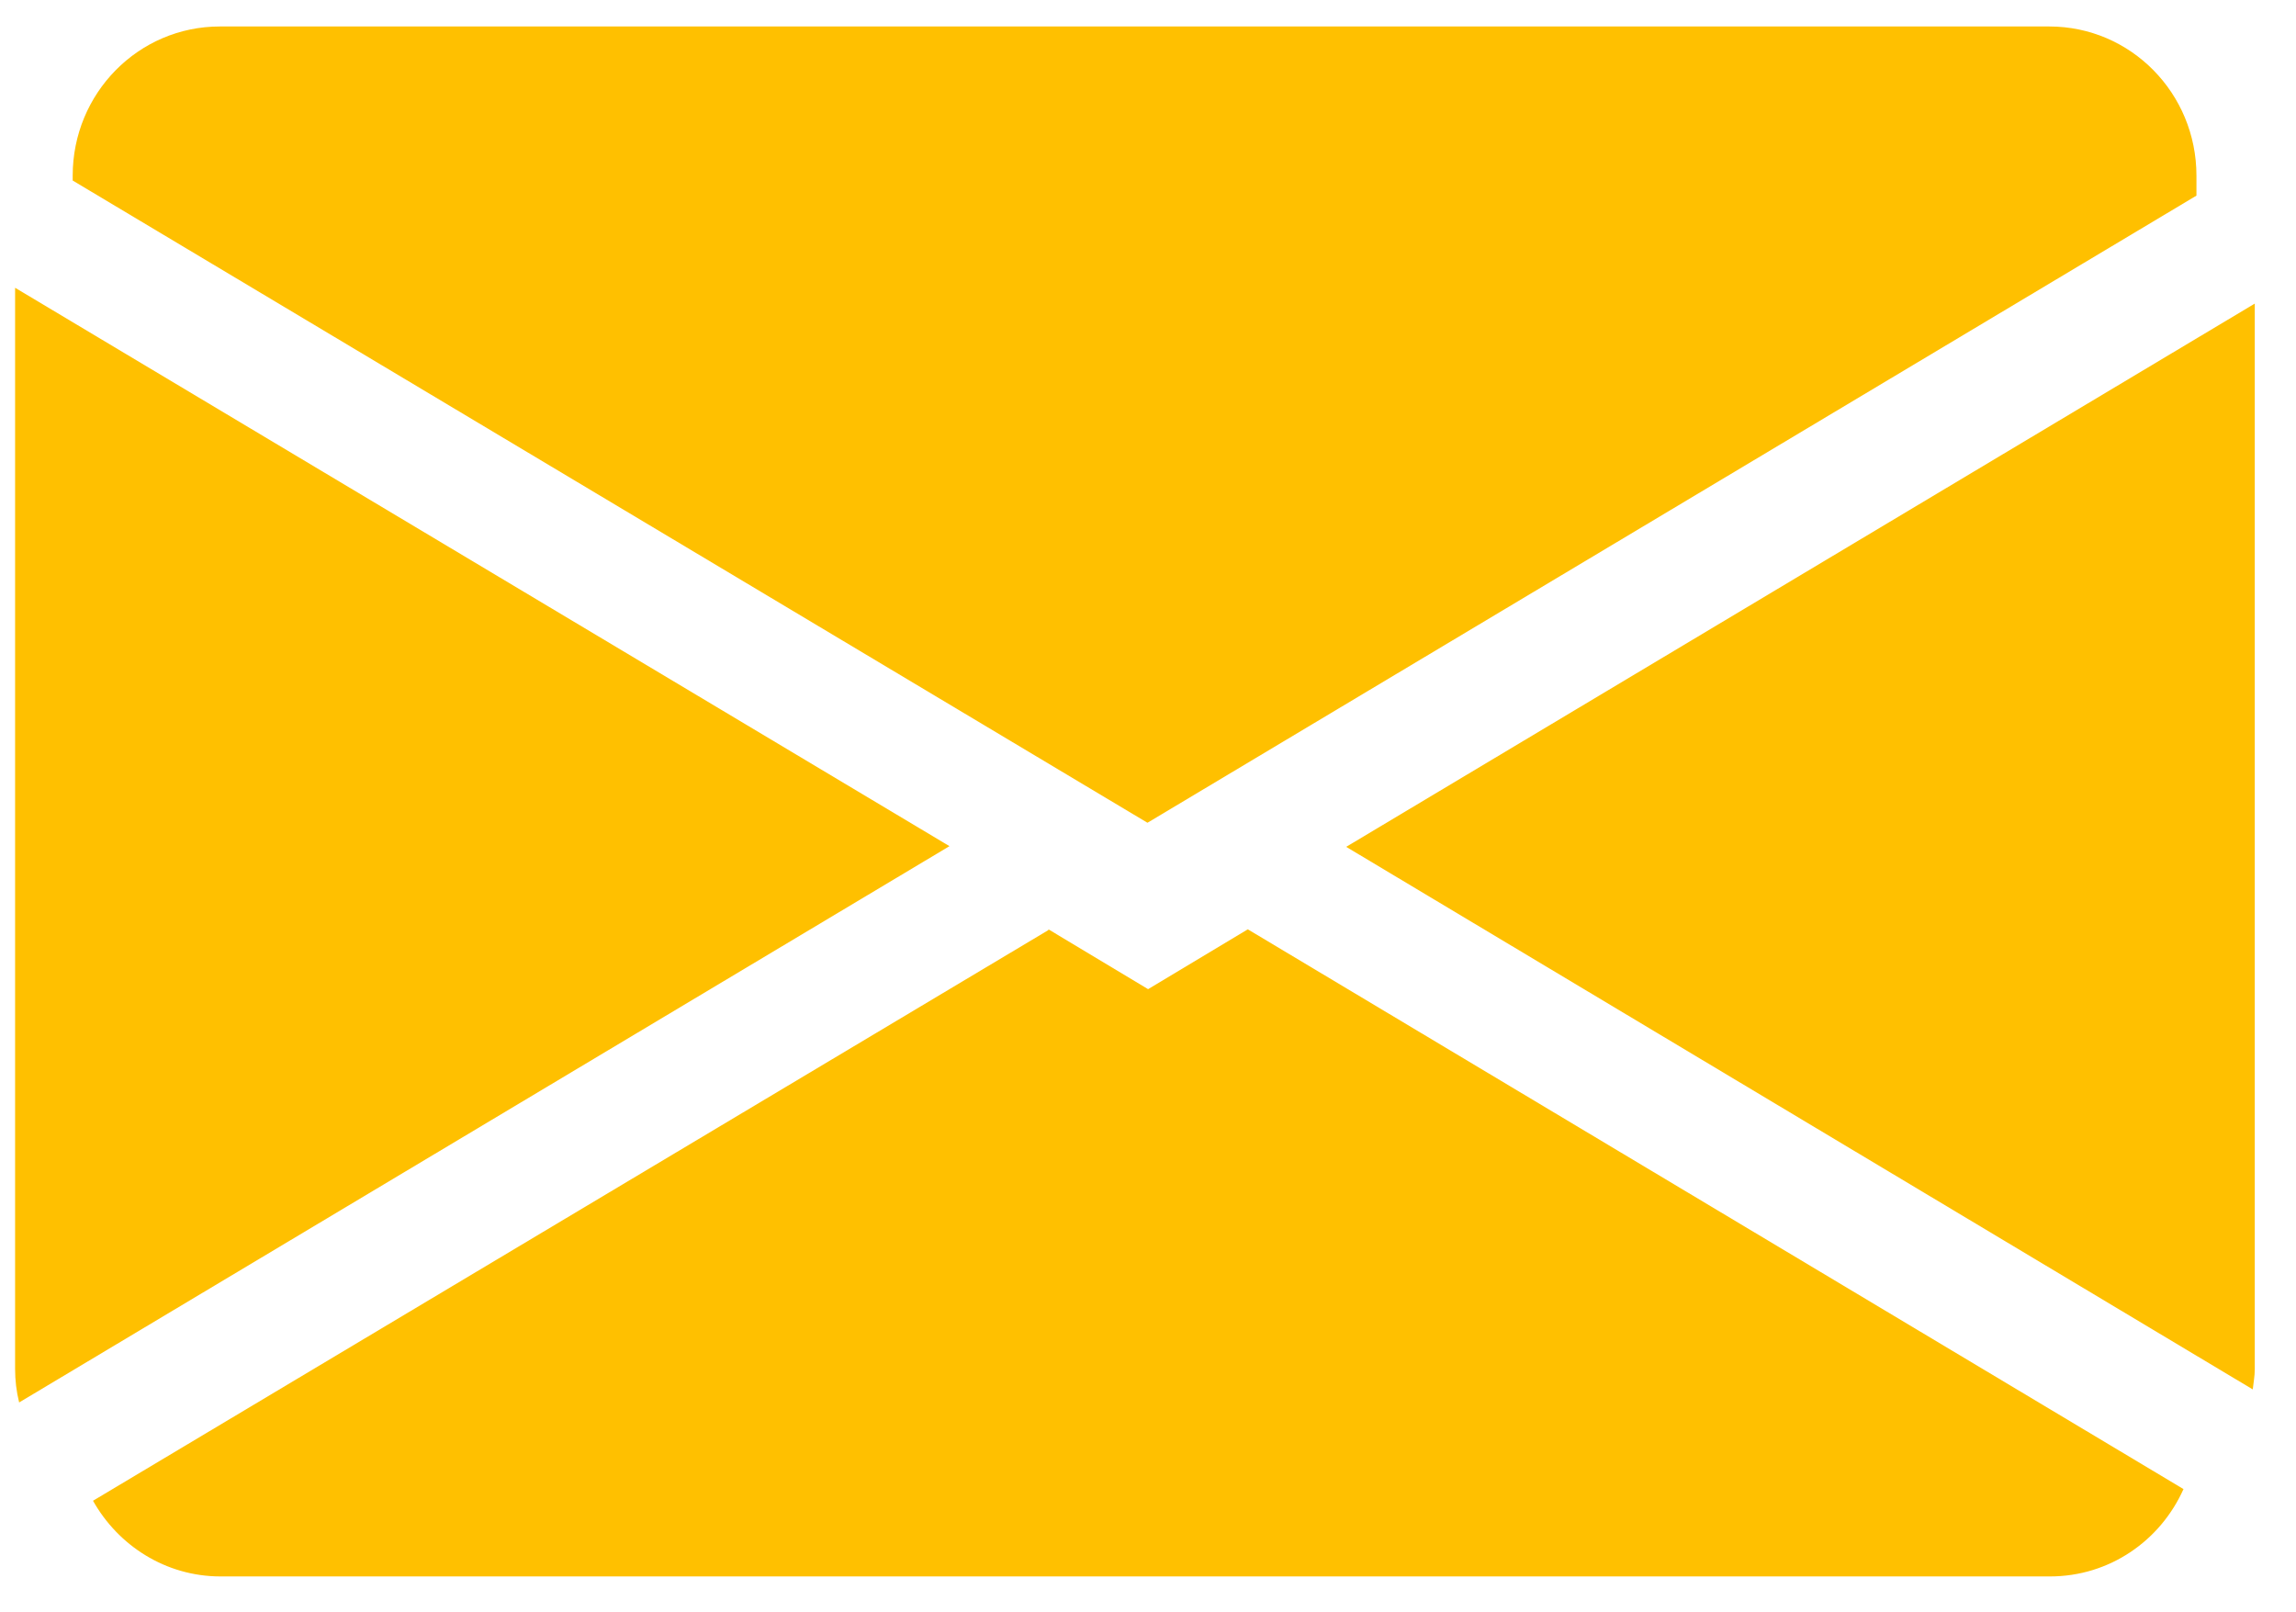
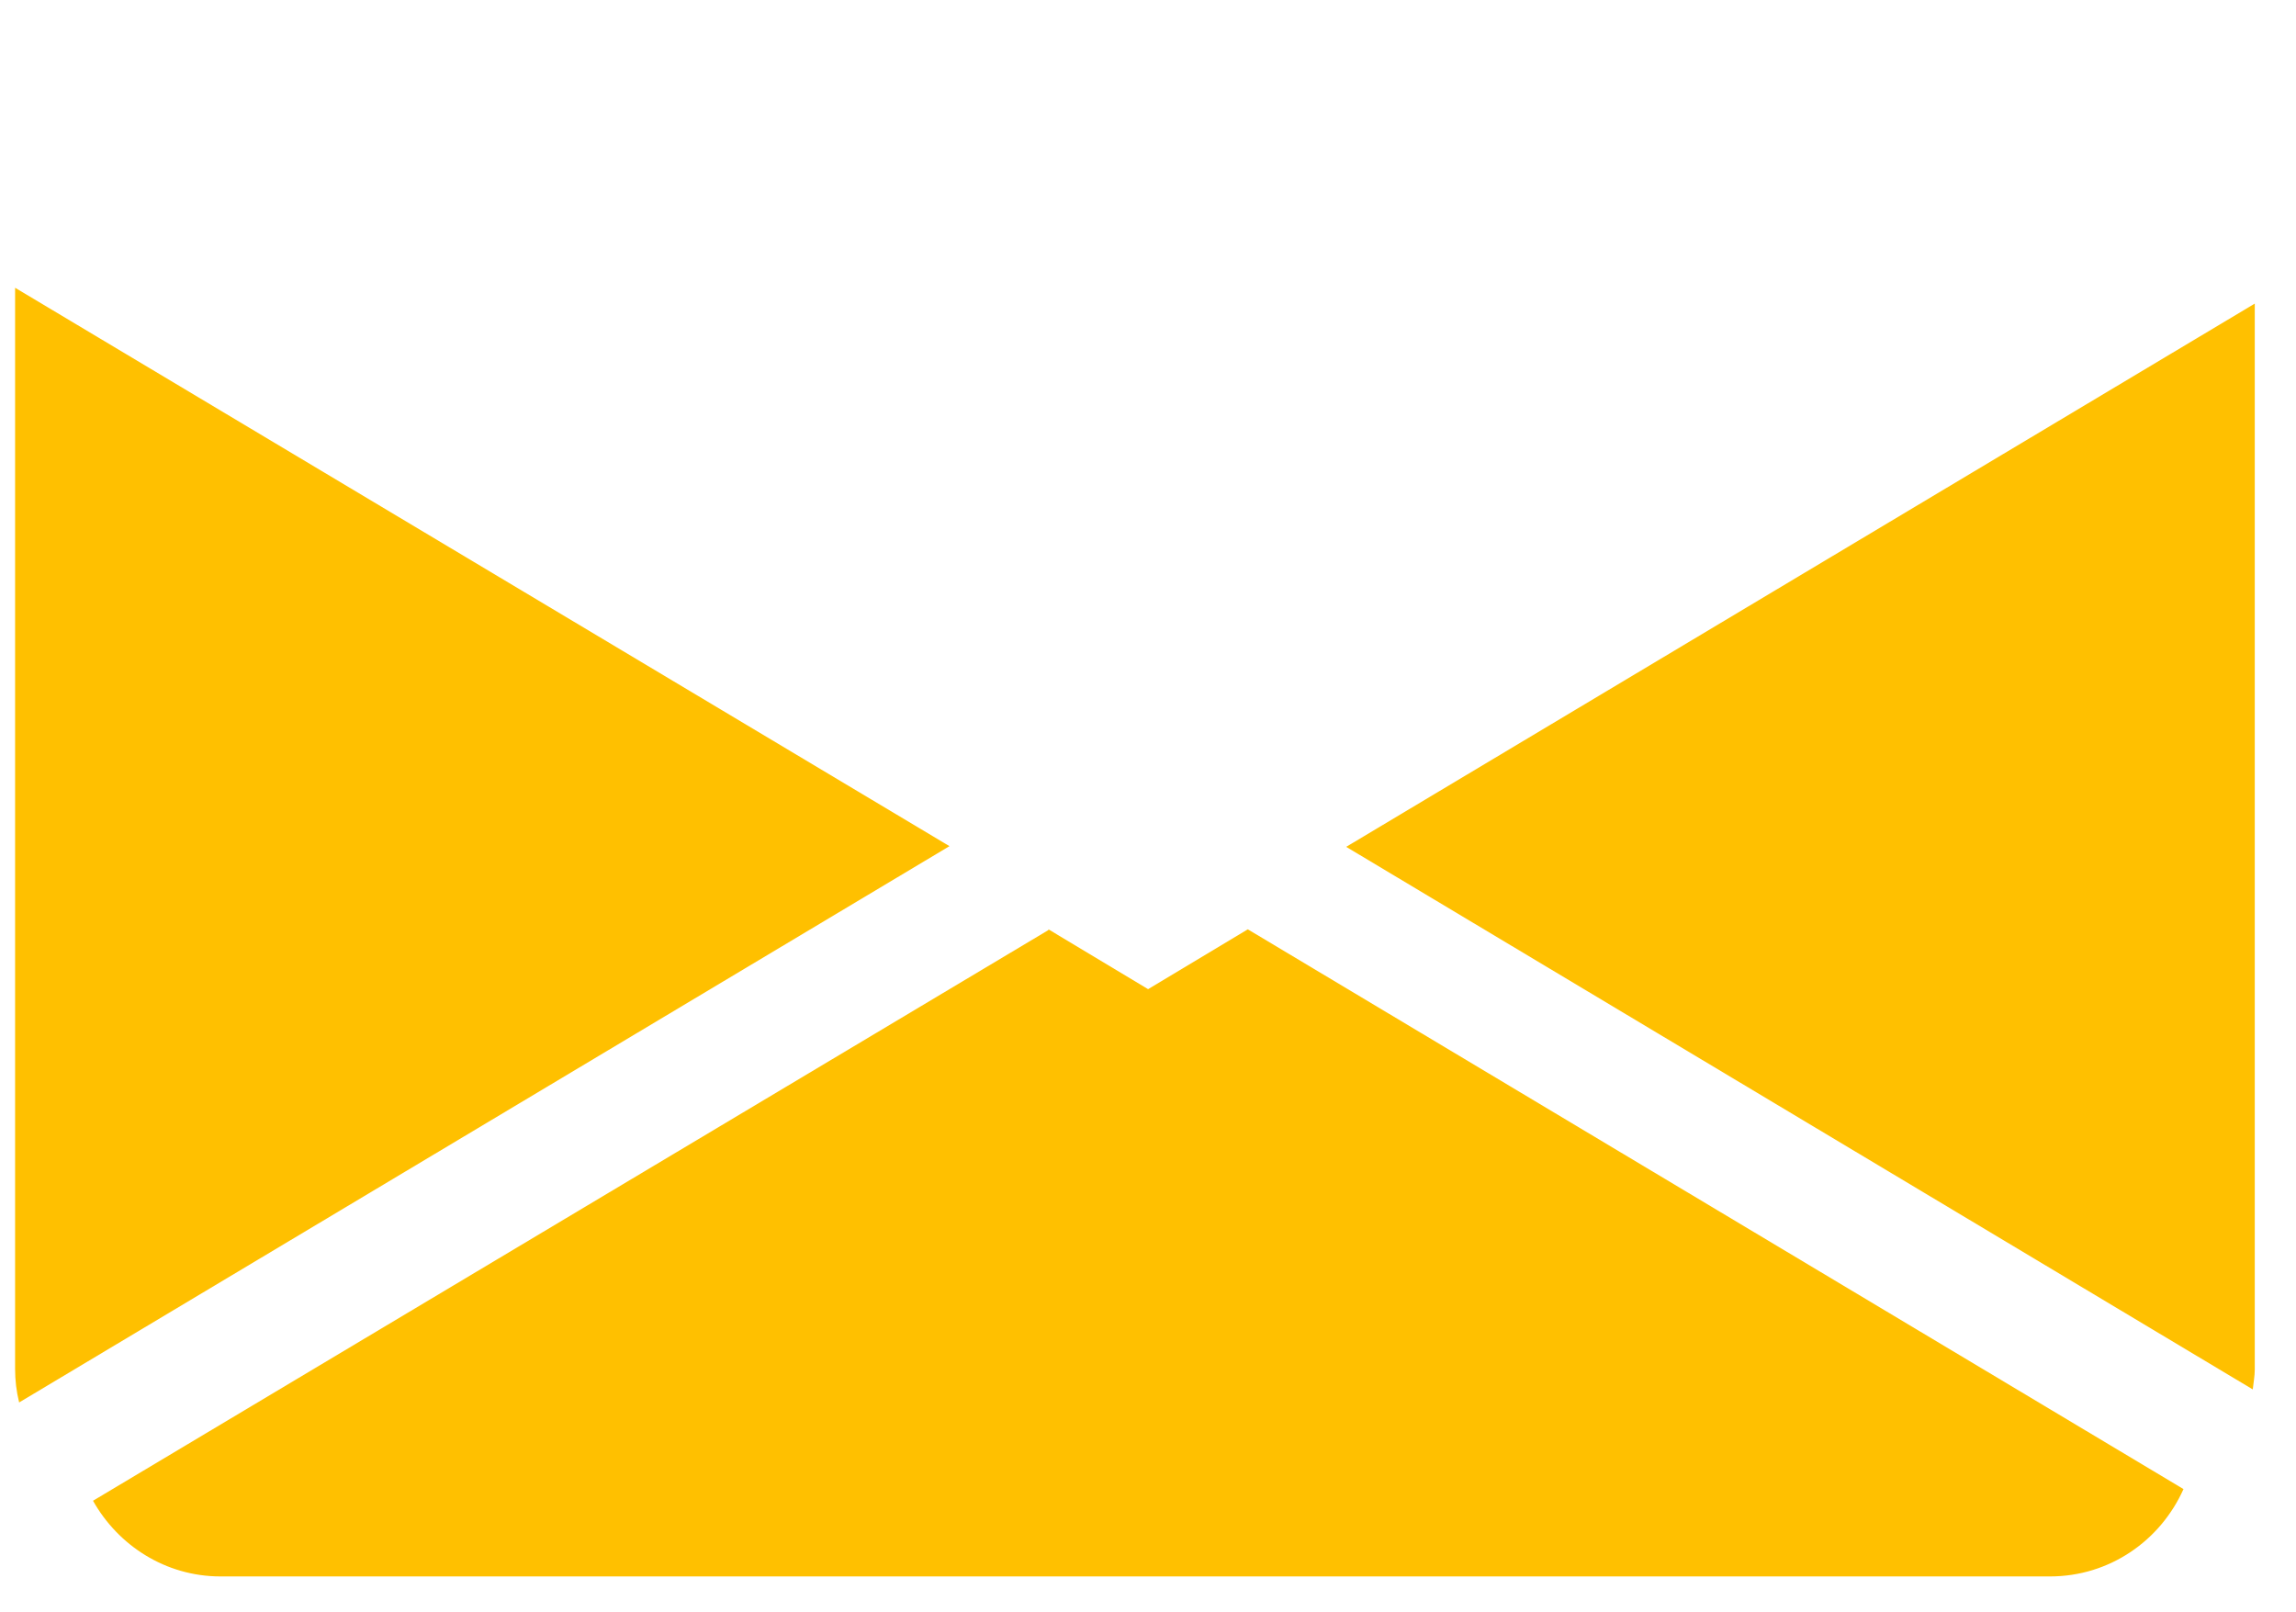
<svg xmlns="http://www.w3.org/2000/svg" width="47" height="33" viewBox="0 0 47 33" fill="none">
  <path d="M0.392 28.705L19.436 17.319L0.309 5.89V28.015C0.309 28.254 0.336 28.48 0.392 28.705Z" fill="#FFC000" />
  <path d="M21.462 19.036L1.904 30.717C2.418 31.632 3.389 32.266 4.514 32.266H41.963C43.184 32.266 44.225 31.534 44.697 30.478L25.543 19.021L23.502 20.246L21.462 19.021V19.036Z" fill="#FFC000" />
  <path d="M46.156 28.016V6.214L27.557 17.333L46.115 28.438C46.129 28.297 46.156 28.17 46.156 28.03V28.016Z" fill="#FFC000" />
-   <path d="M4.5 0.542C2.835 0.542 1.488 1.907 1.488 3.596V3.695L23.489 16.84L44.962 4.004V3.596C44.962 1.907 43.615 0.542 41.95 0.542H4.5V0.542Z" fill="#FFC000" />
</svg>